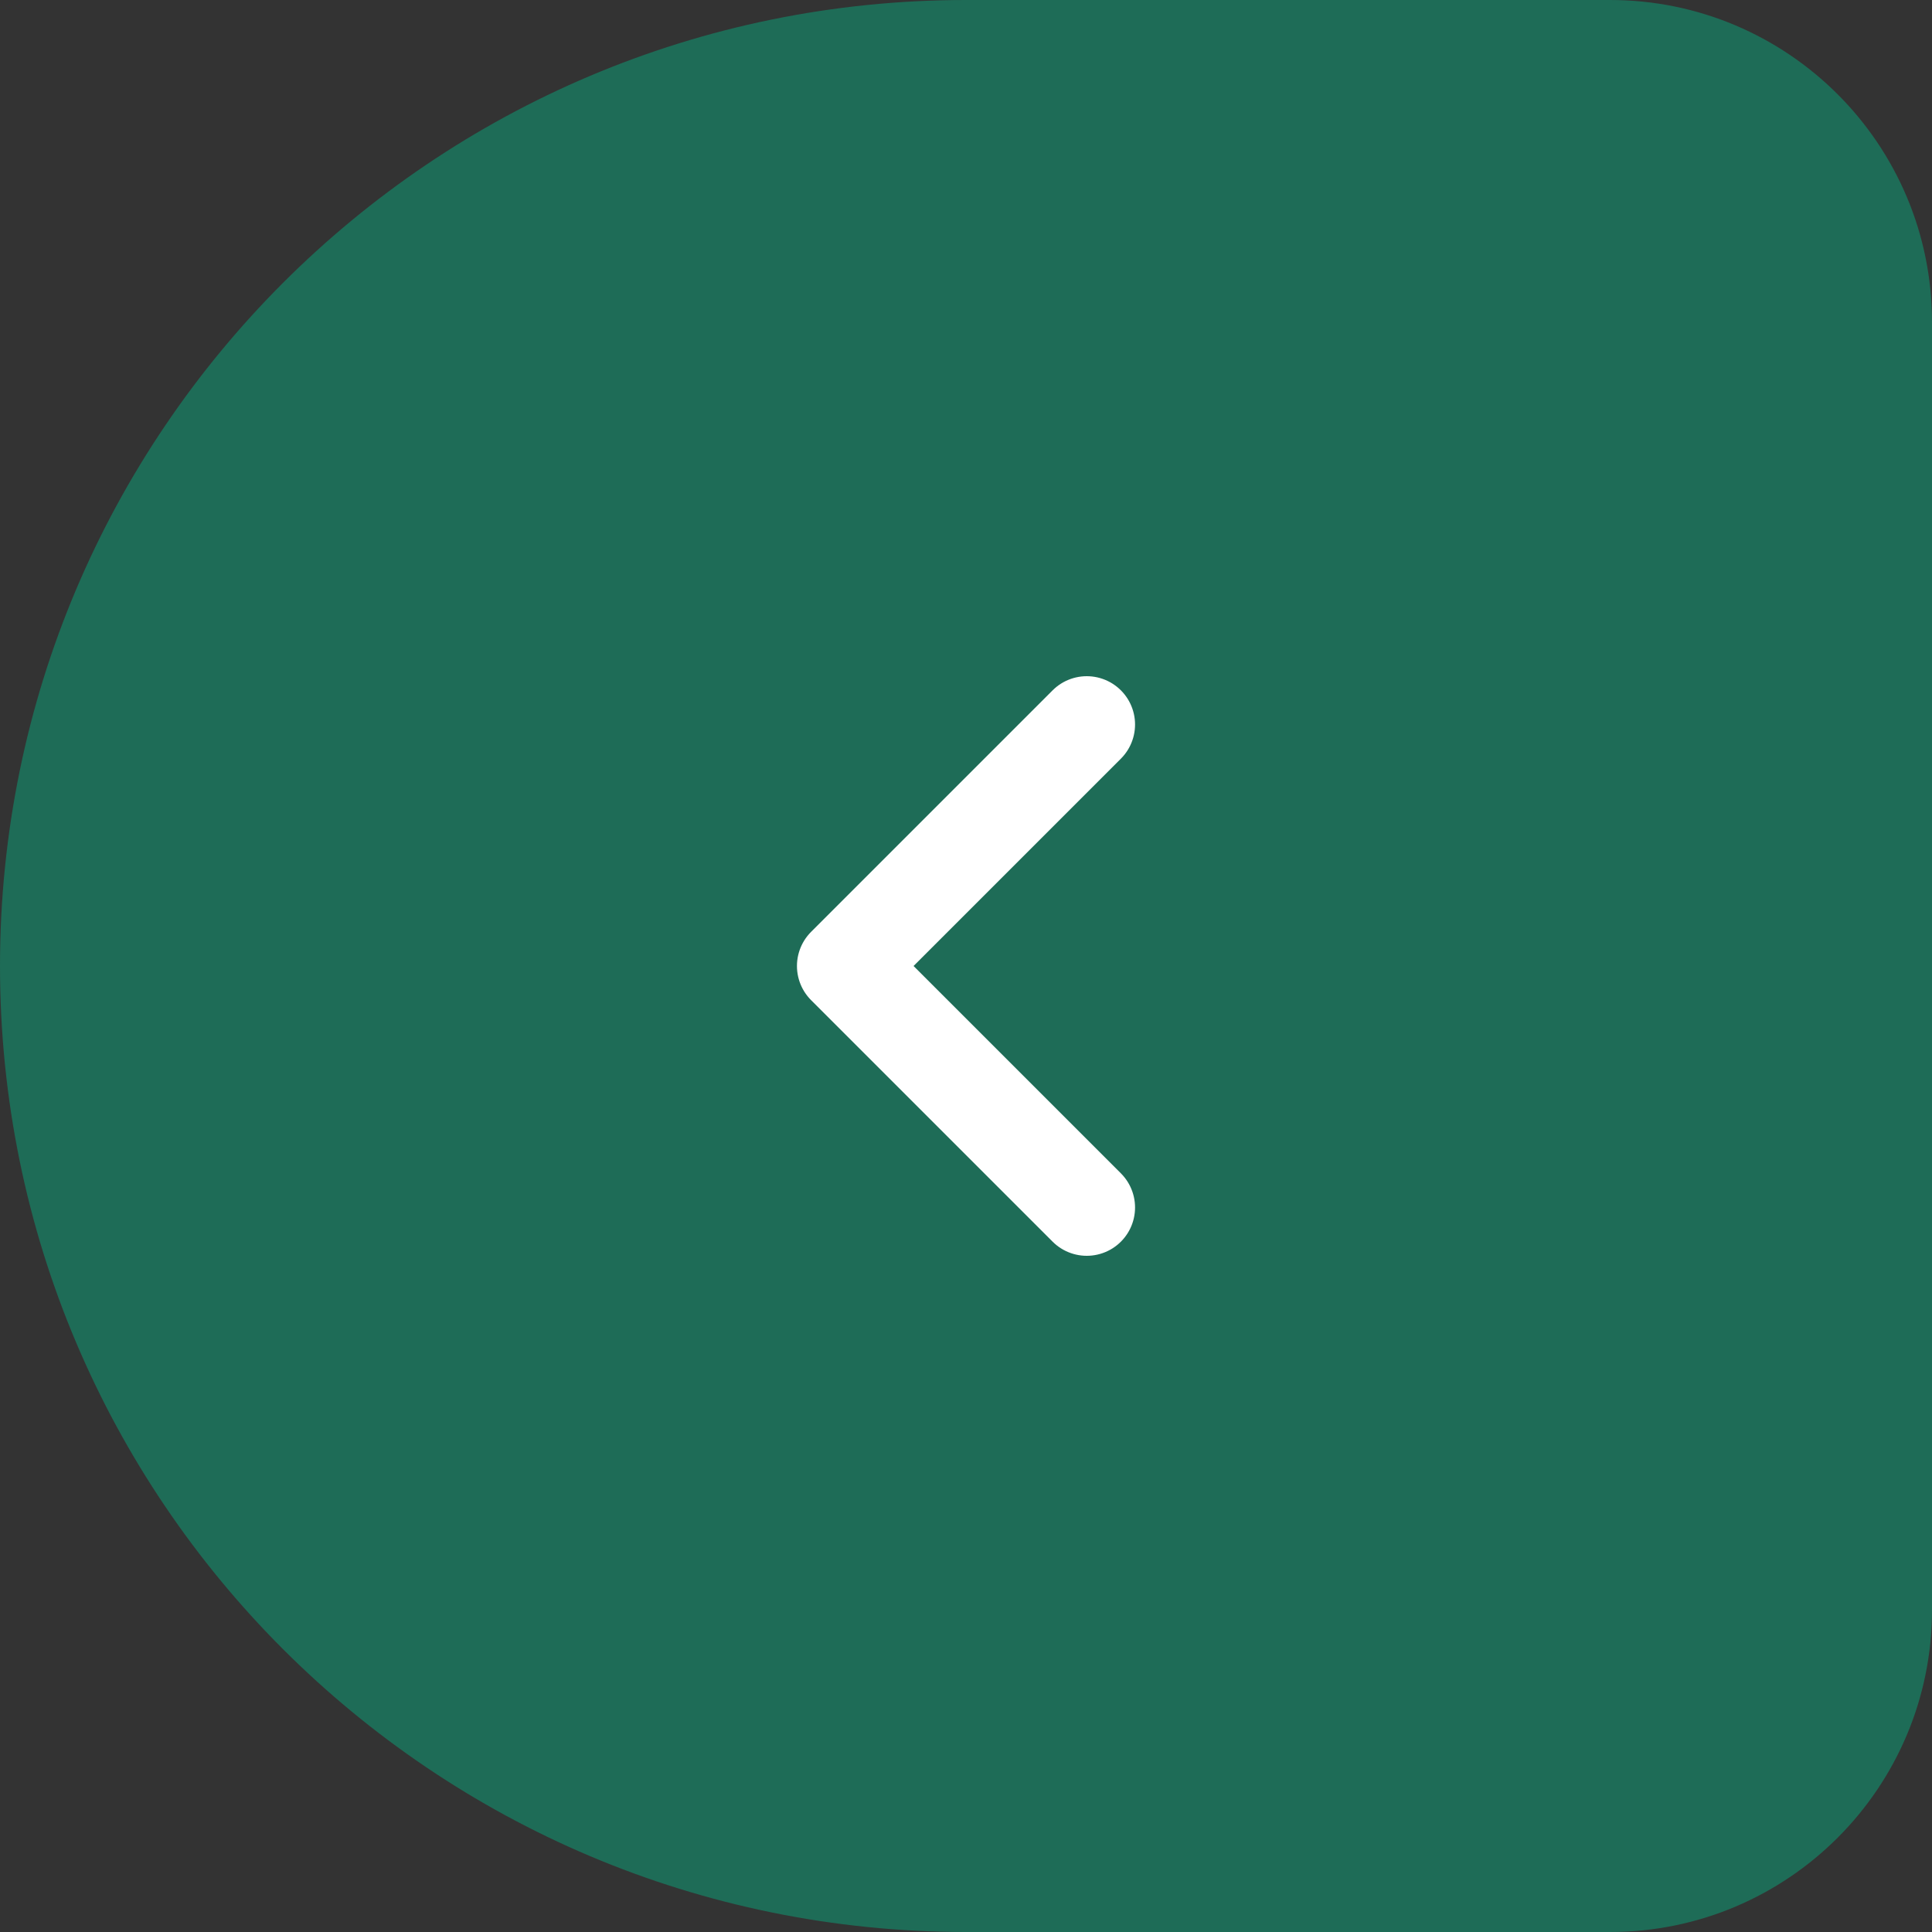
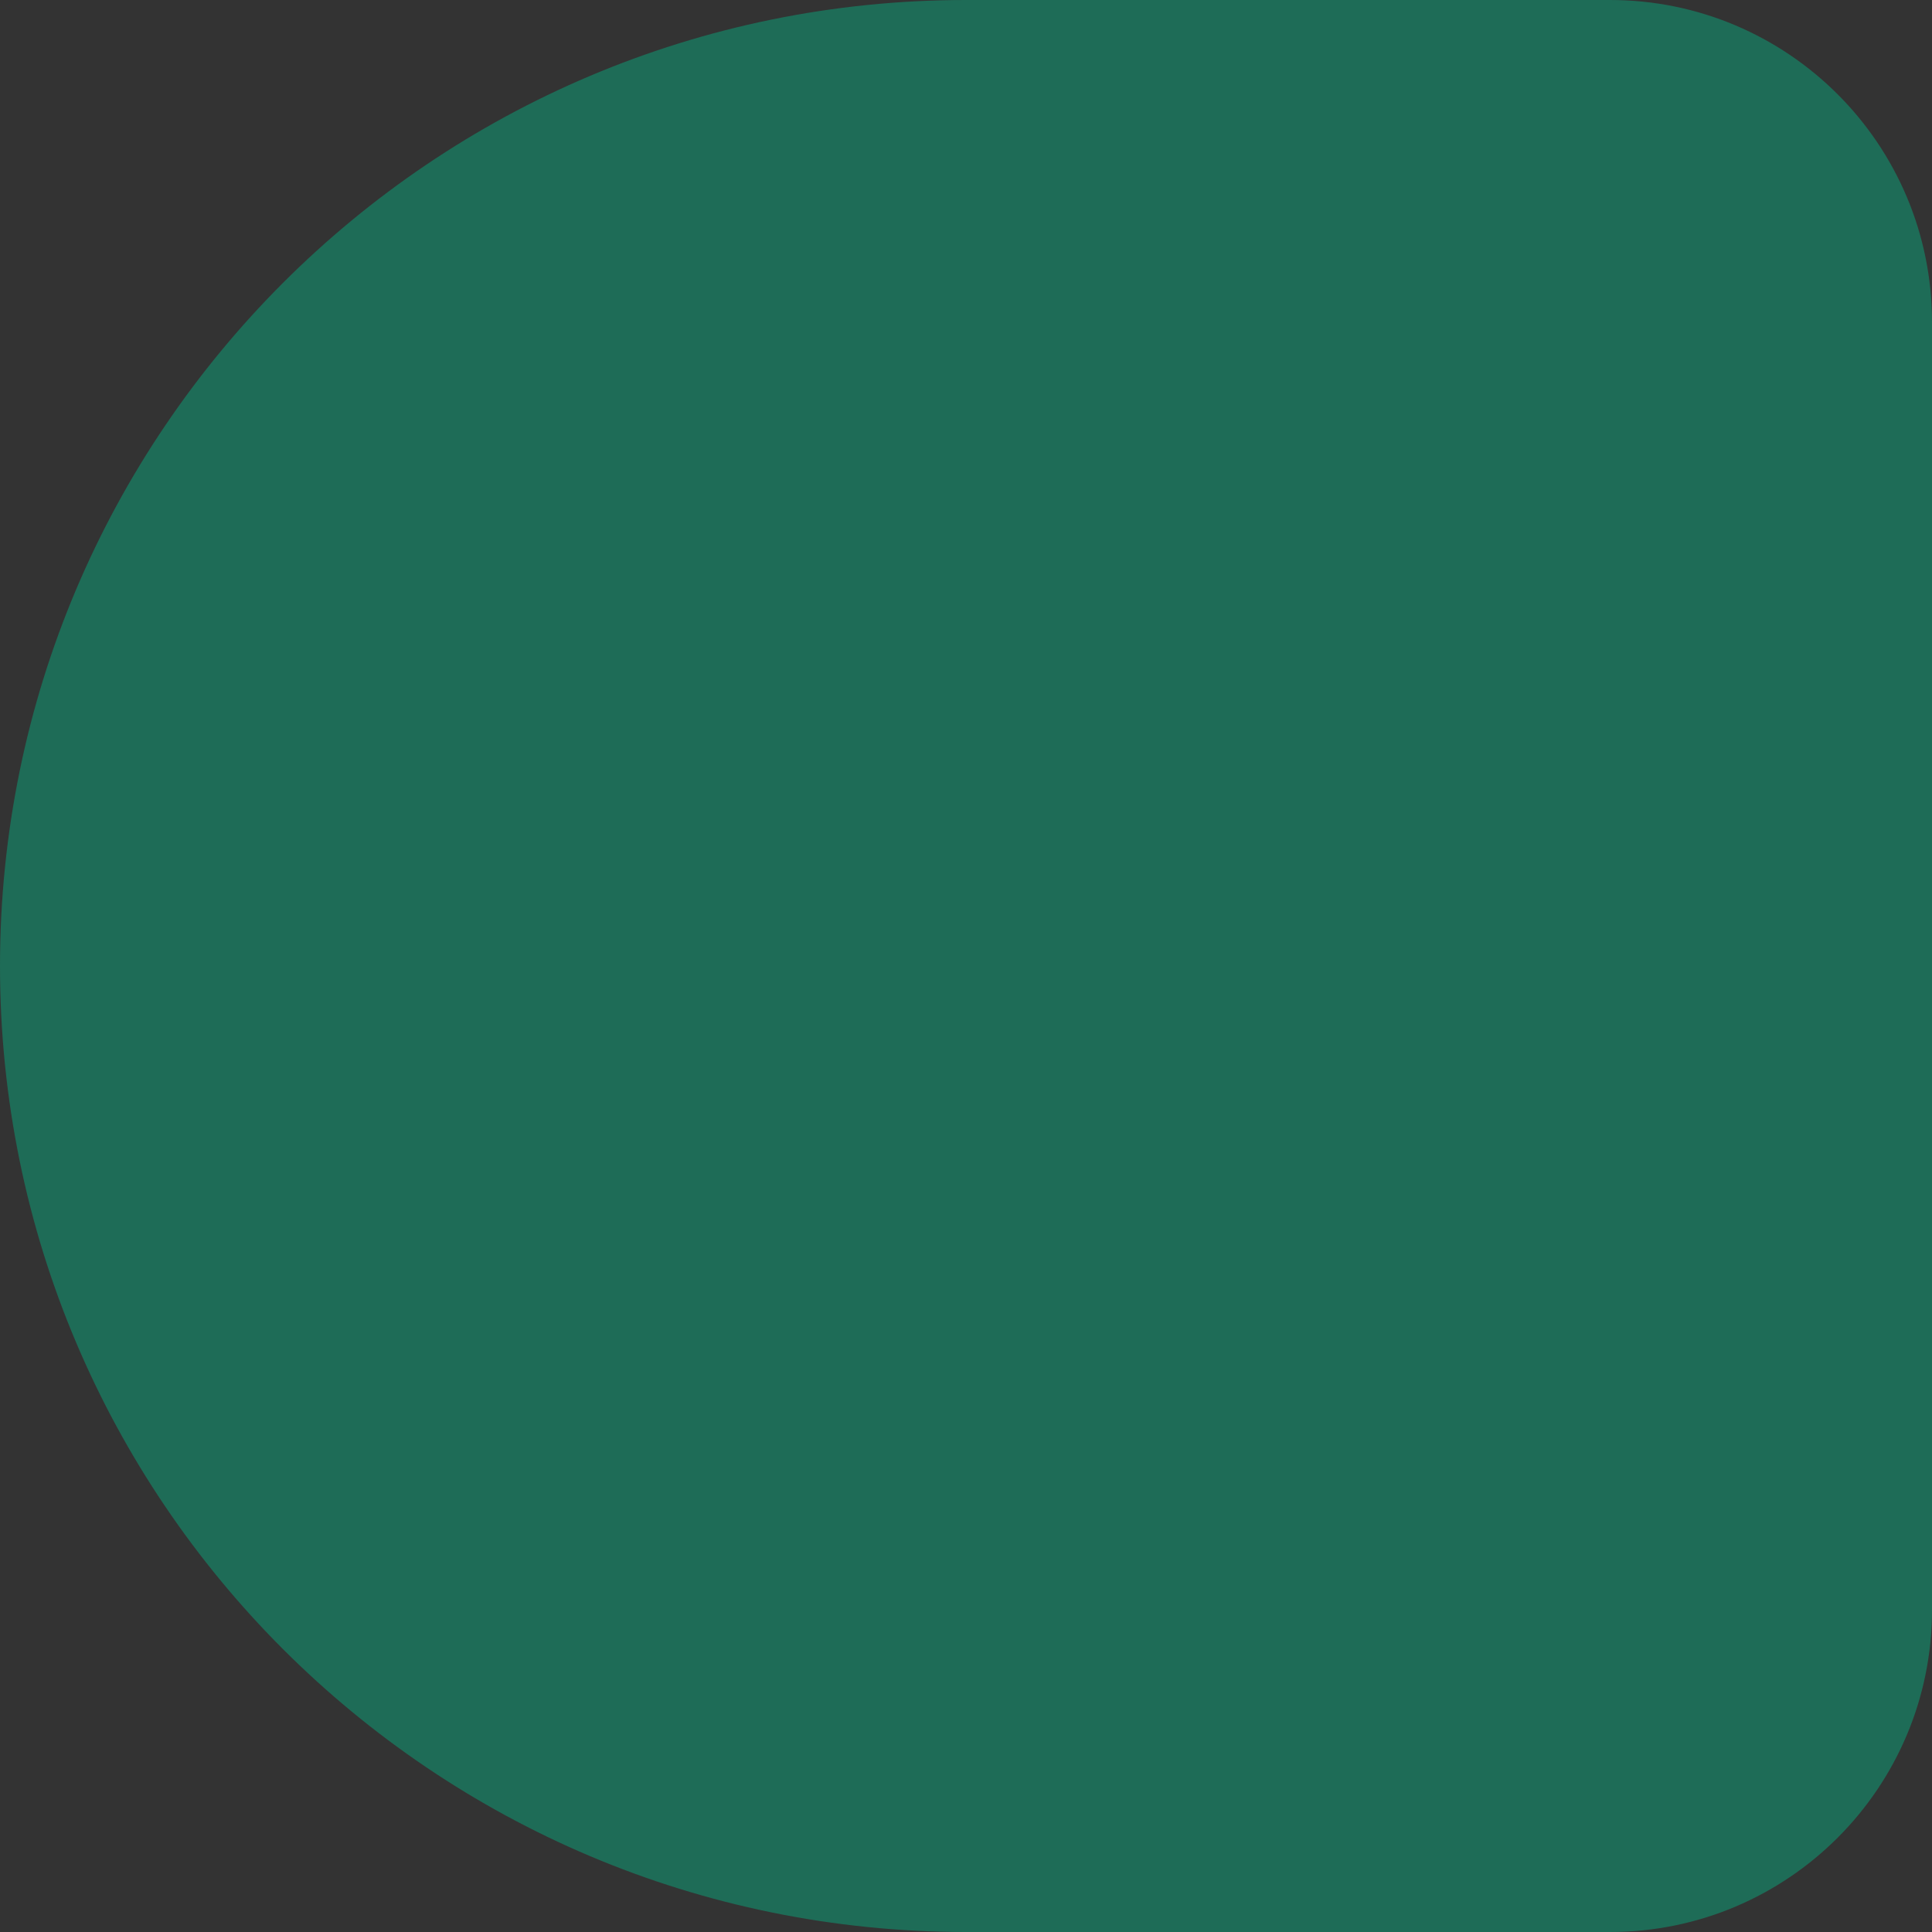
<svg xmlns="http://www.w3.org/2000/svg" width="40" height="40" viewBox="0 0 40 40" fill="none">
  <rect x="0" y="0" width="40" height="40" fill="#333333" stroke="none" />
  <path d="M0 20C0 8.954 8.954 0 20 0H33.333C37.015 0 40 2.985 40 6.667V33.333C40 37.015 37.015 40 33.333 40H20C8.954 40 0 31.046 0 20Z" fill="#1E6C57" />
-   <path d="M22.5 15L17.5 20L22.5 25" stroke="white" stroke-width="2" stroke-linecap="round" stroke-linejoin="round" />
</svg>